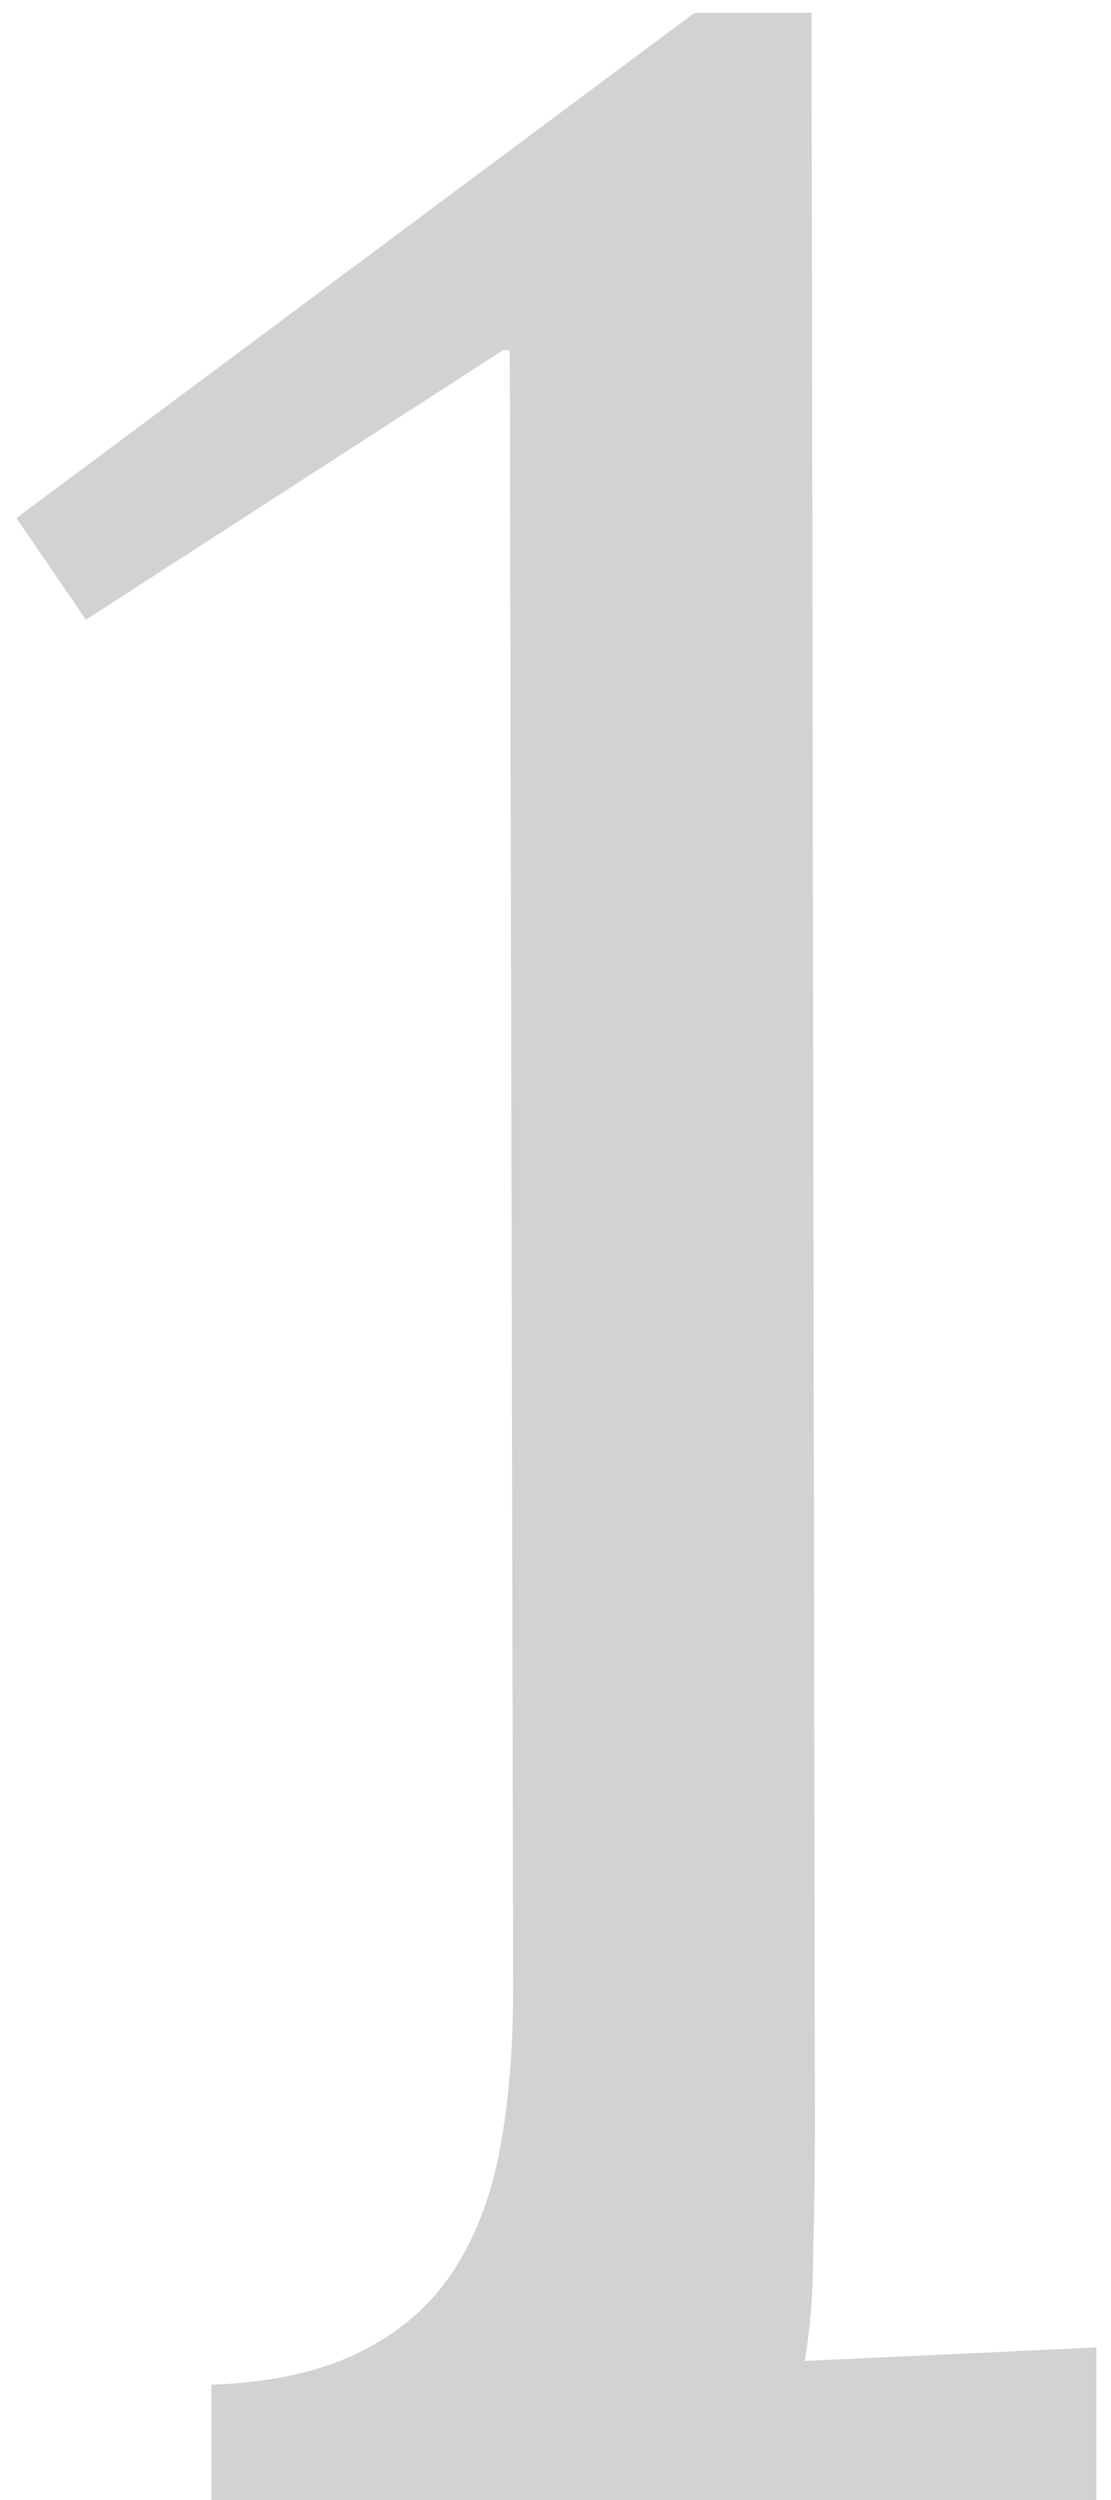
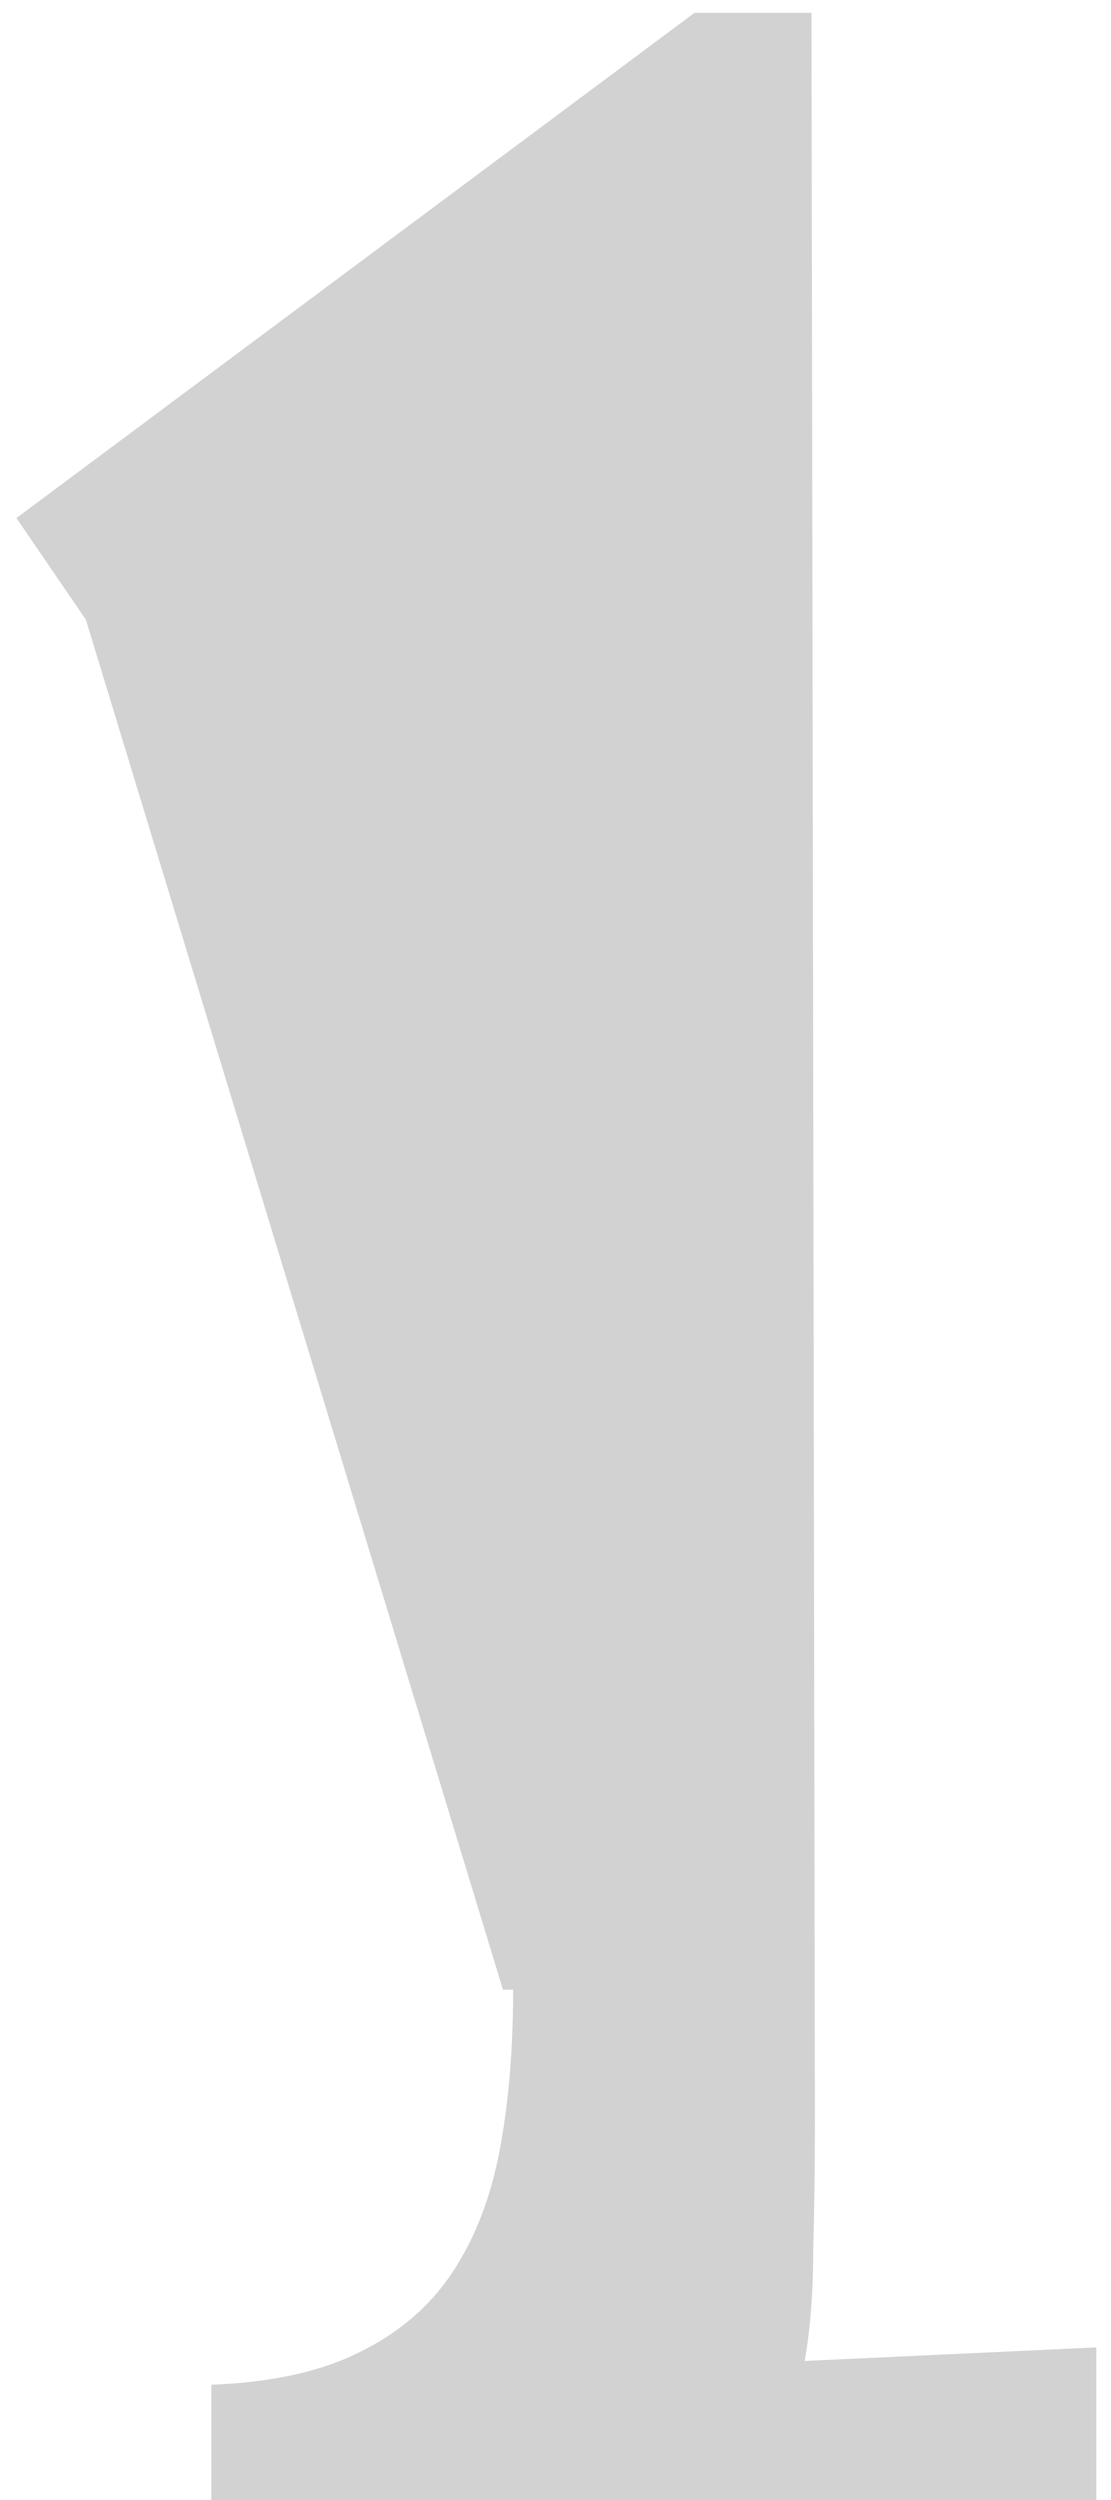
<svg xmlns="http://www.w3.org/2000/svg" width="24" height="54" viewBox="0 0 24 54" fill="none">
-   <path d="M17.604 45.834C17.604 46.81 17.591 47.738 17.567 48.617C17.567 49.496 17.506 50.289 17.384 50.997L23.683 50.704V54H4.566V51.51C5.86 51.461 6.922 51.229 7.752 50.814C8.607 50.399 9.278 49.825 9.767 49.093C10.255 48.36 10.597 47.481 10.792 46.456C10.987 45.431 11.085 44.271 11.085 42.977L11.012 7.564H10.865L1.856 13.387L0.355 11.19L15.003 0.277H17.53L17.604 45.834Z" fill="#D2D2D2" />
+   <path d="M17.604 45.834C17.604 46.81 17.591 47.738 17.567 48.617C17.567 49.496 17.506 50.289 17.384 50.997L23.683 50.704V54H4.566V51.51C5.86 51.461 6.922 51.229 7.752 50.814C8.607 50.399 9.278 49.825 9.767 49.093C10.255 48.36 10.597 47.481 10.792 46.456C10.987 45.431 11.085 44.271 11.085 42.977H10.865L1.856 13.387L0.355 11.19L15.003 0.277H17.53L17.604 45.834Z" fill="#D2D2D2" />
</svg>